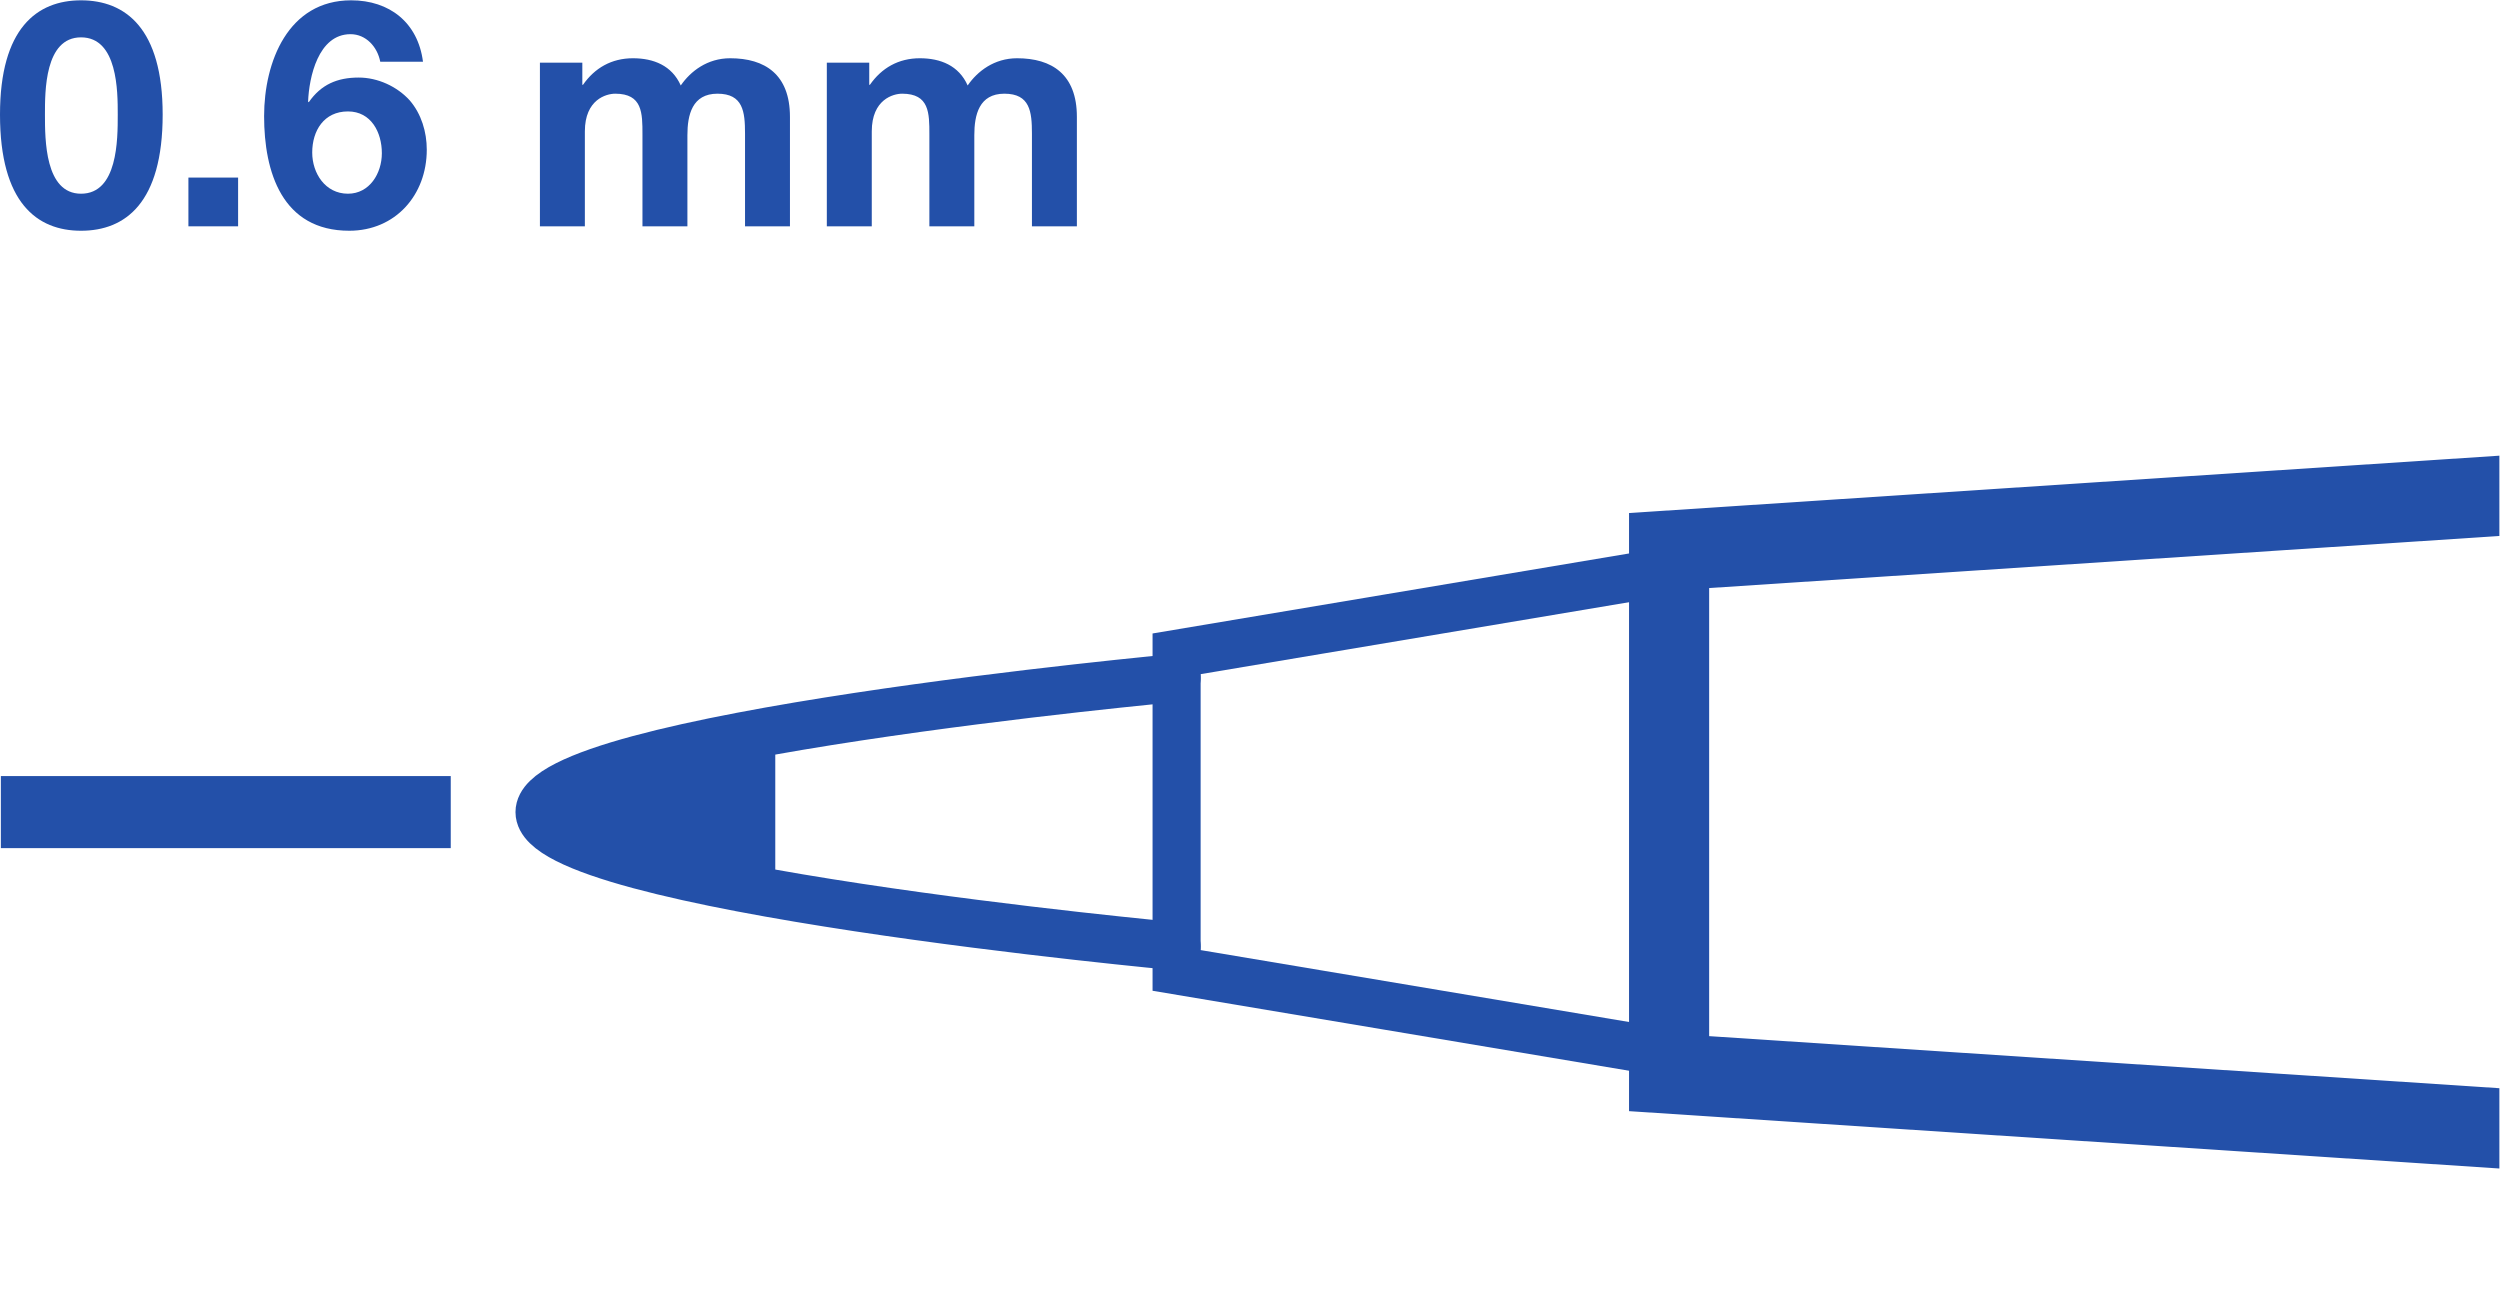
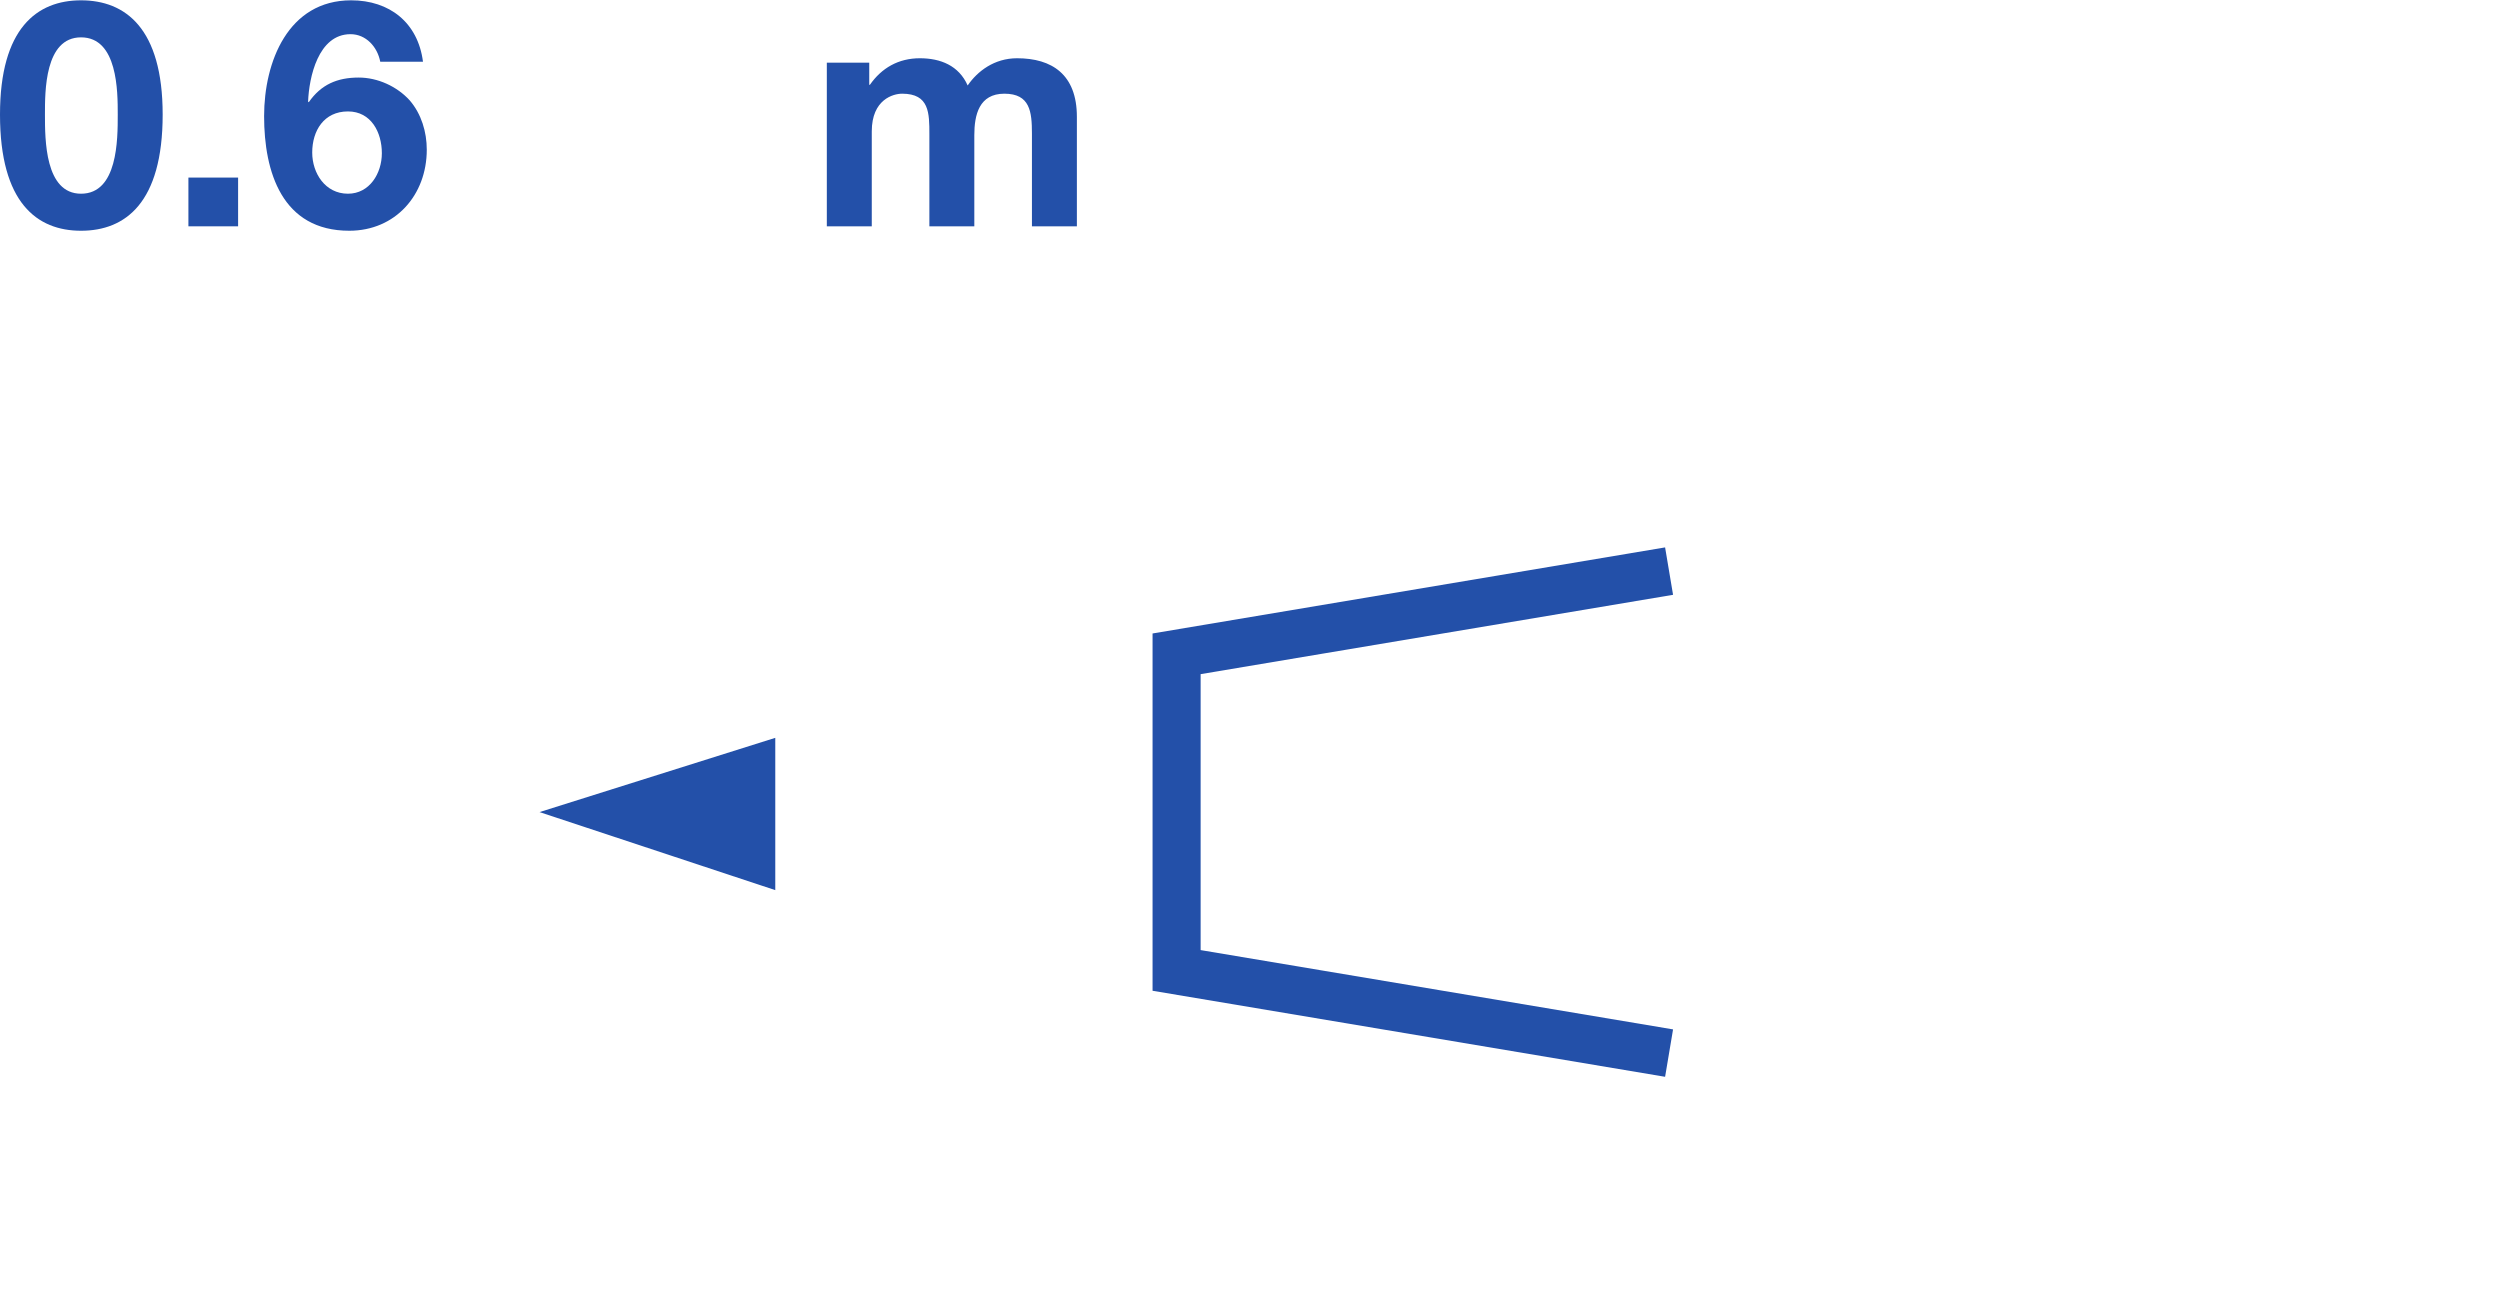
<svg xmlns="http://www.w3.org/2000/svg" viewBox="0 0 440.227 228" height="228" width="440.227" xml:space="preserve" id="svg2" version="1.1">
  <defs id="defs6">
    <clipPath id="clipPath30" clipPathUnits="userSpaceOnUse">
-       <path id="path28" d="M 1.133,1324.88 H 3301.7 V 0 H 1.133 Z" />
-     </clipPath>
+       </clipPath>
    <clipPath id="clipPath44" clipPathUnits="userSpaceOnUse">
-       <path id="path42" d="M 1.133,1324.88 H 3301.7 V 0 H 1.133 Z" />
-     </clipPath>
+       </clipPath>
  </defs>
  <g transform="matrix(1.333,0,0,-1.333,0,228)" id="g10">
    <g transform="scale(0.1)" id="g12">
      <path id="path14" style="fill:#2350a9;fill-opacity:1;fill-rule:nonzero;stroke:none" d="m 155.547,1559.05 c 0,30.54 0,102.03 -48.512,102.03 -48.07,0 -47.66,-71.49 -47.66,-102.03 0,-33.02 0,-104.52 47.66,-104.52 48.512,0 48.512,71.5 48.512,104.52 z M 0,1559.05 C 0,1673.2 48.922,1710 107.035,1710 c 58.524,0 107.852,-36.8 107.852,-150.95 0,-116.64 -49.328,-153.44 -107.852,-153.44 C 48.922,1405.61 0,1442.41 0,1559.05" />
      <path id="path16" style="fill:#2350a9;fill-opacity:1;fill-rule:nonzero;stroke:none" d="m 248.895,1475.85 h 65.64 v -64.39 h -65.64 v 64.39" />
      <path id="path18" style="fill:#2350a9;fill-opacity:1;fill-rule:nonzero;stroke:none" d="m 459.664,1454.53 c 28.461,0 44.77,26.76 44.77,53.52 0,27.61 -14.231,55.18 -44.77,55.18 -31.766,0 -47.219,-25.5 -47.219,-54.33 0,-27.2 17.125,-54.37 47.219,-54.37 z m -110.777,102.44 c 0,71.91 31.761,153.03 114.965,153.03 50.589,0 88.242,-29.28 94.918,-81.12 h -56.446 c -3.746,19.64 -18.828,36.39 -39.289,36.39 -42.66,0 -54.777,-56.89 -56.039,-89.06 l 0.856,-0.86 c 16.304,23.43 37.617,32.62 66.043,32.62 25.089,0 50.593,-11.71 67.304,-30.1 15.489,-17.97 22.574,-41.8 22.574,-65.22 0,-59.79 -41.367,-107.04 -102.406,-107.04 -88.652,0 -112.48,77.35 -112.48,151.36" />
-       <path id="path20" style="fill:#2350a9;fill-opacity:1;fill-rule:nonzero;stroke:none" d="m 713.227,1627.61 h 56.035 v -29.24 h 0.855 c 15.453,22.17 37.617,35.1 66.043,35.1 27.168,0 51.442,-9.6 63.117,-35.95 12.973,18.82 35.137,35.95 65.231,35.95 45.992,0 79.022,-21.31 79.022,-77.35 v -144.66 h -59.346 v 122.5 c 0,28.87 -2.52,52.7 -36.391,52.7 -33.434,0 -39.73,-28.02 -39.73,-54.78 v -120.42 h -59.372 v 121.27 c 0,28.43 0,53.93 -35.953,53.93 -11.715,0 -40.136,-7.53 -40.136,-49.77 v -125.43 h -59.375 v 216.15" />
      <path id="path22" style="fill:#2350a9;fill-opacity:1;fill-rule:nonzero;stroke:none" d="m 1092.24,1627.61 h 56.04 v -29.24 h 0.85 c 15.45,22.17 37.62,35.1 66.05,35.1 27.16,0 51.44,-9.6 63.11,-35.95 12.97,18.82 35.14,35.95 65.23,35.95 46.03,0 79.05,-21.31 79.05,-77.35 v -144.66 h -59.37 v 122.5 c 0,28.87 -2.52,52.7 -36.39,52.7 -33.44,0 -39.73,-28.02 -39.73,-54.78 v -120.42 h -59.37 v 121.27 c 0,28.43 0,53.93 -35.96,53.93 -11.71,0 -40.13,-7.53 -40.13,-49.77 v -125.43 h -59.38 v 216.15" />
      <g id="g24">
        <g clip-path="url(#clipPath30)" id="g26">
          <path id="path32" style="fill:none;stroke:#2350a9;stroke-width:105.839;stroke-linecap:butt;stroke-linejoin:miter;stroke-miterlimit:4;stroke-dasharray:none;stroke-opacity:1" d="M 3448.07,1065.09 2204.89,983.156 V 292.129 l 1243.18,-81.93" />
        </g>
      </g>
      <path id="path34" style="fill:none;stroke:#2350a9;stroke-width:63.503;stroke-linecap:butt;stroke-linejoin:miter;stroke-miterlimit:4;stroke-dasharray:none;stroke-opacity:1" d="M 2204.87,955.992 1554.3,846.738 V 428.48 l 650.57,-109.199" />
-       <path id="path36" style="fill:none;stroke:#2350a9;stroke-width:63.503;stroke-linecap:round;stroke-linejoin:round;stroke-miterlimit:4;stroke-dasharray:none;stroke-opacity:1" d="m 1554.29,814.953 c 0,0 -841.571,-77.598 -841.571,-177.332 0,-99.582 841.571,-177.32 841.571,-177.32" />
      <g id="g38">
        <g clip-path="url(#clipPath44)" id="g40">
          <path id="path46" style="fill:#2350a9;fill-opacity:1;fill-rule:nonzero;stroke:none" d="m -134.262,590.02 h 729.711 v 95.25 h -729.711 v -95.25" />
        </g>
      </g>
      <path id="path48" style="fill:#2350a9;fill-opacity:1;fill-rule:nonzero;stroke:none" d="M 1024.15,534.551 V 735.738 L 712.738,637.648 Z" />
    </g>
  </g>
</svg>